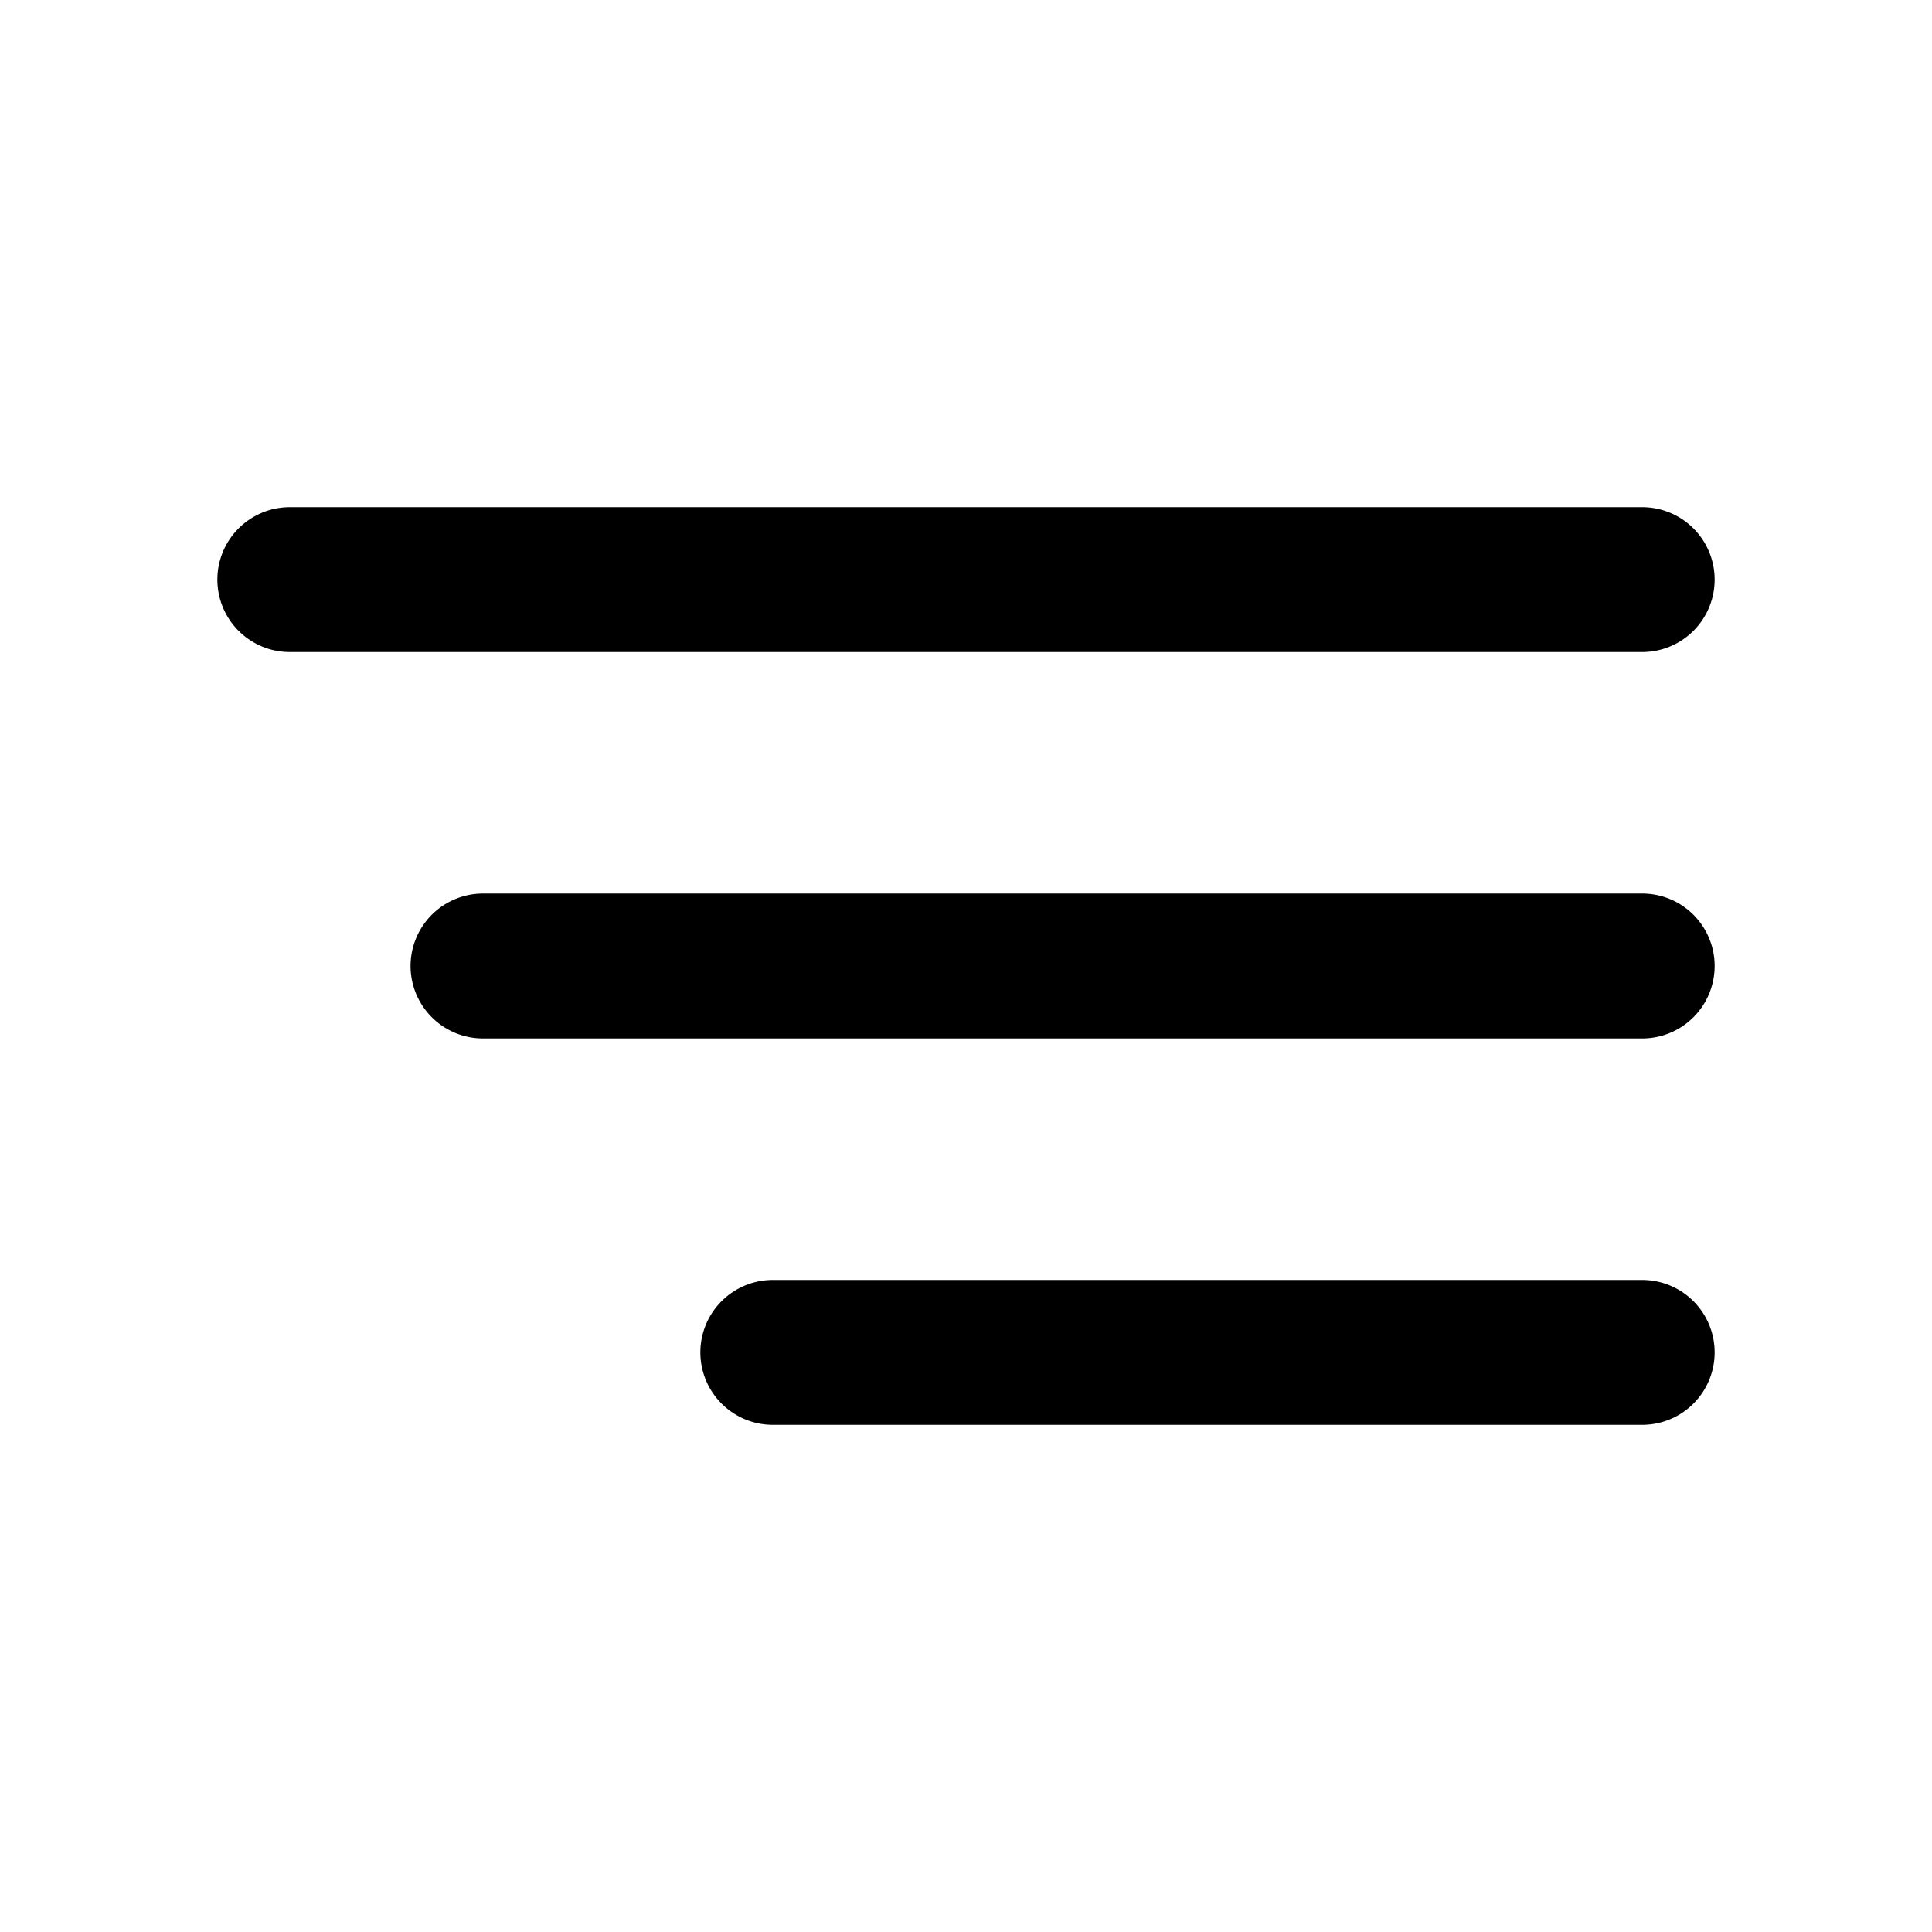
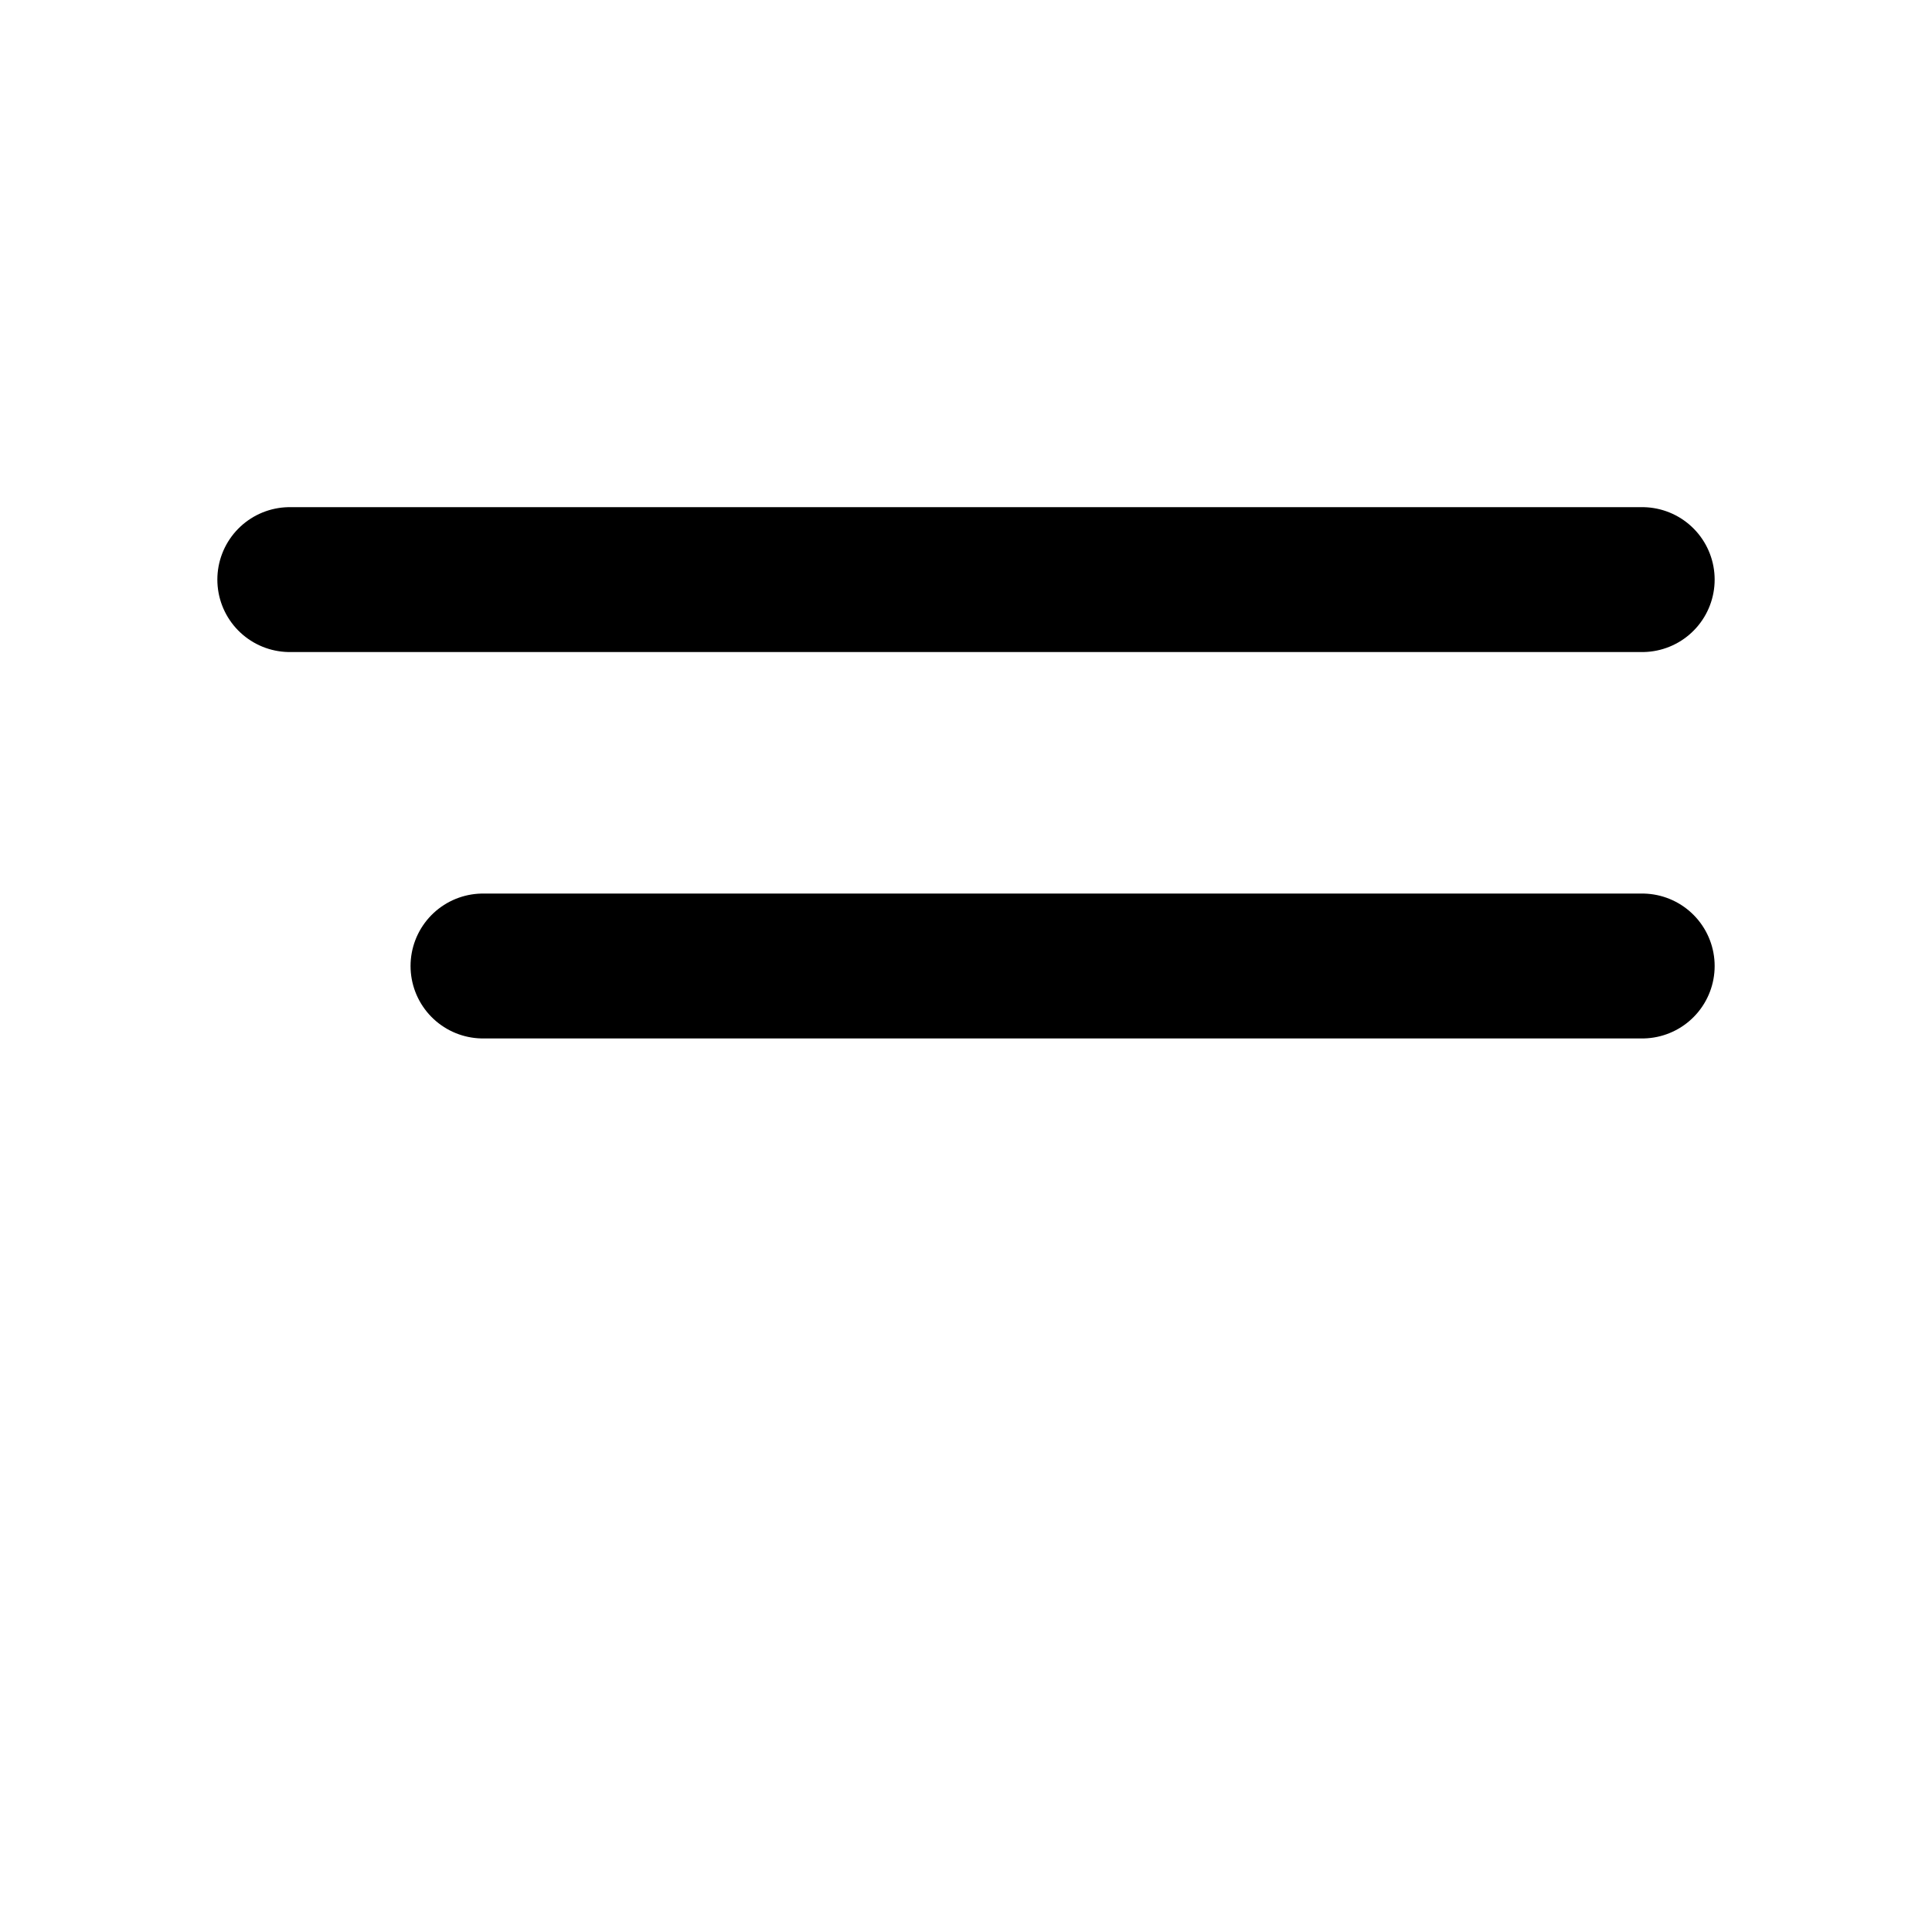
<svg xmlns="http://www.w3.org/2000/svg" width="20" height="20" viewBox="0 0 20 20" fill="none">
  <path d="M3 6H17" stroke="black" stroke-width="1.5" stroke-linecap="round" stroke-linejoin="round" />
-   <path d="M8 14H17" stroke="black" stroke-width="1.5" stroke-linecap="round" stroke-linejoin="round" />
  <path d="M5 10H17" stroke="black" stroke-width="1.5" stroke-linecap="round" stroke-linejoin="round" />
</svg>